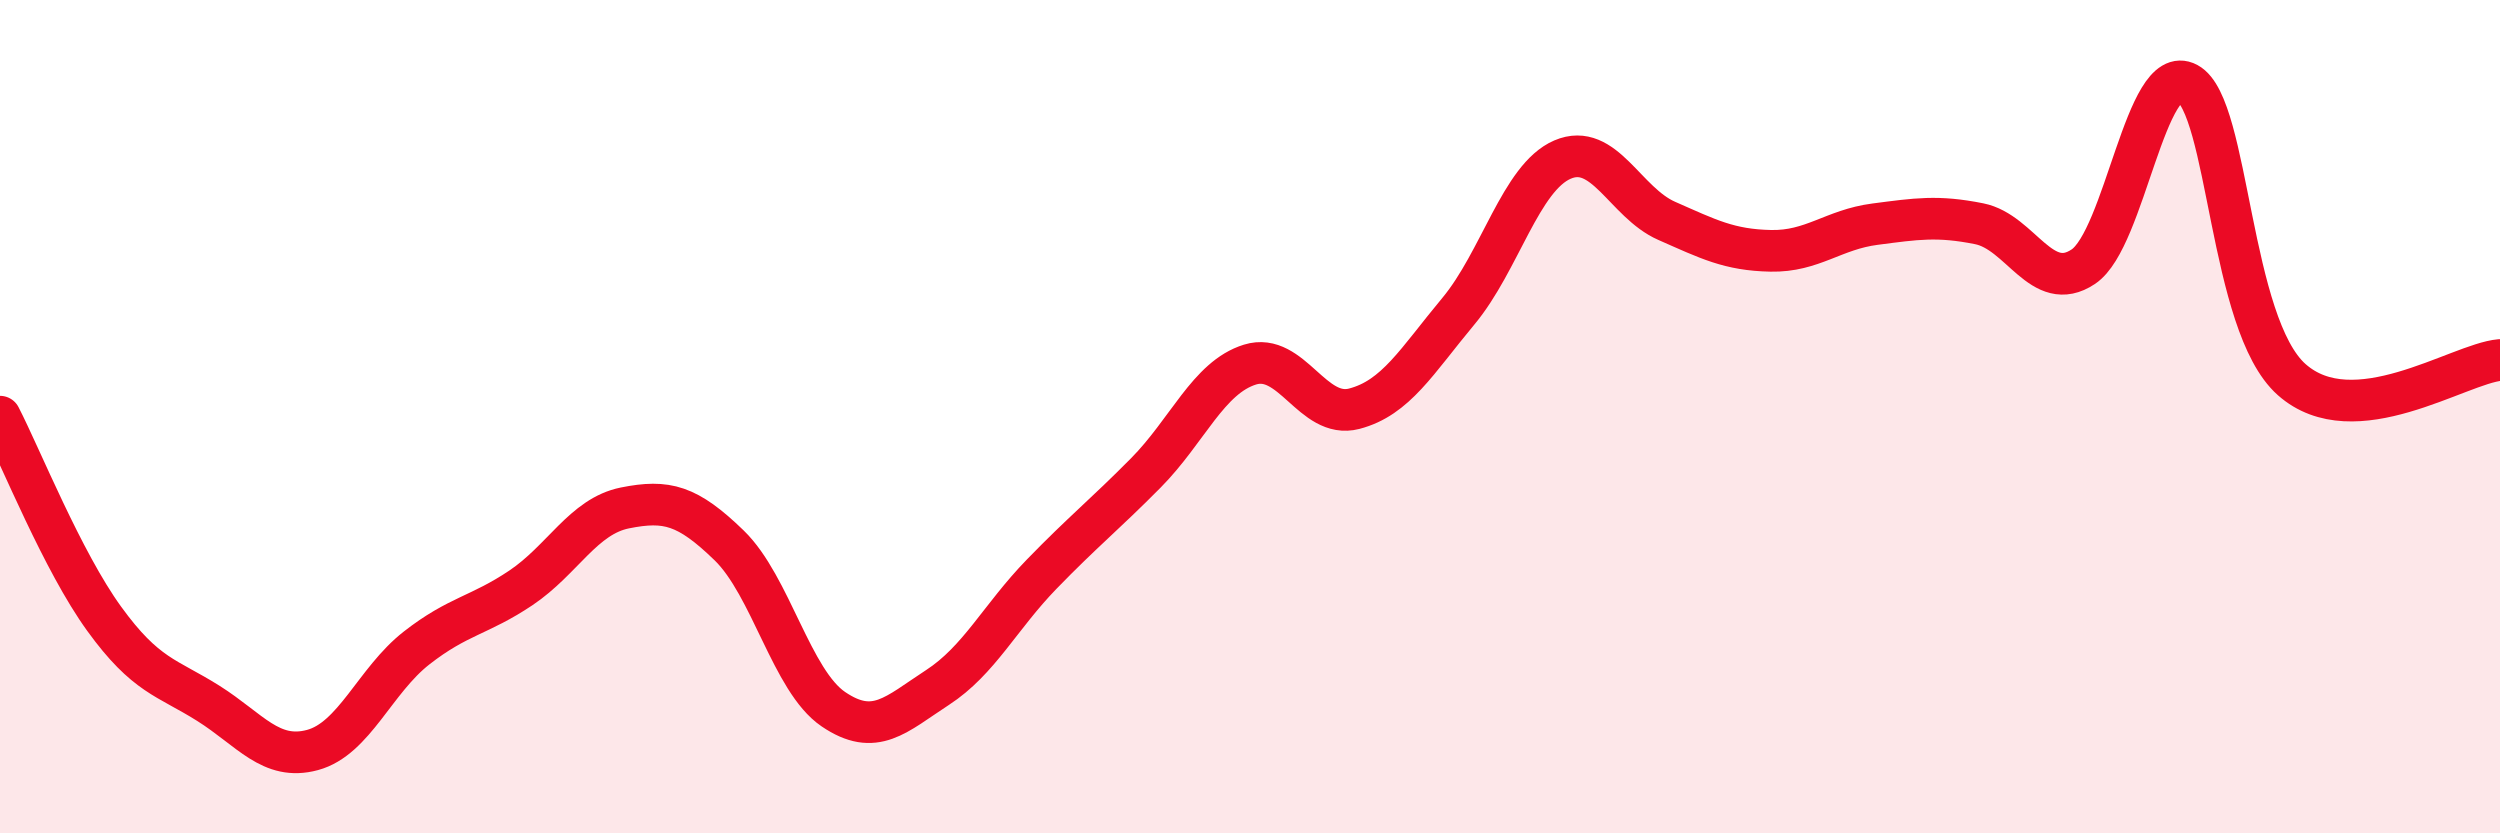
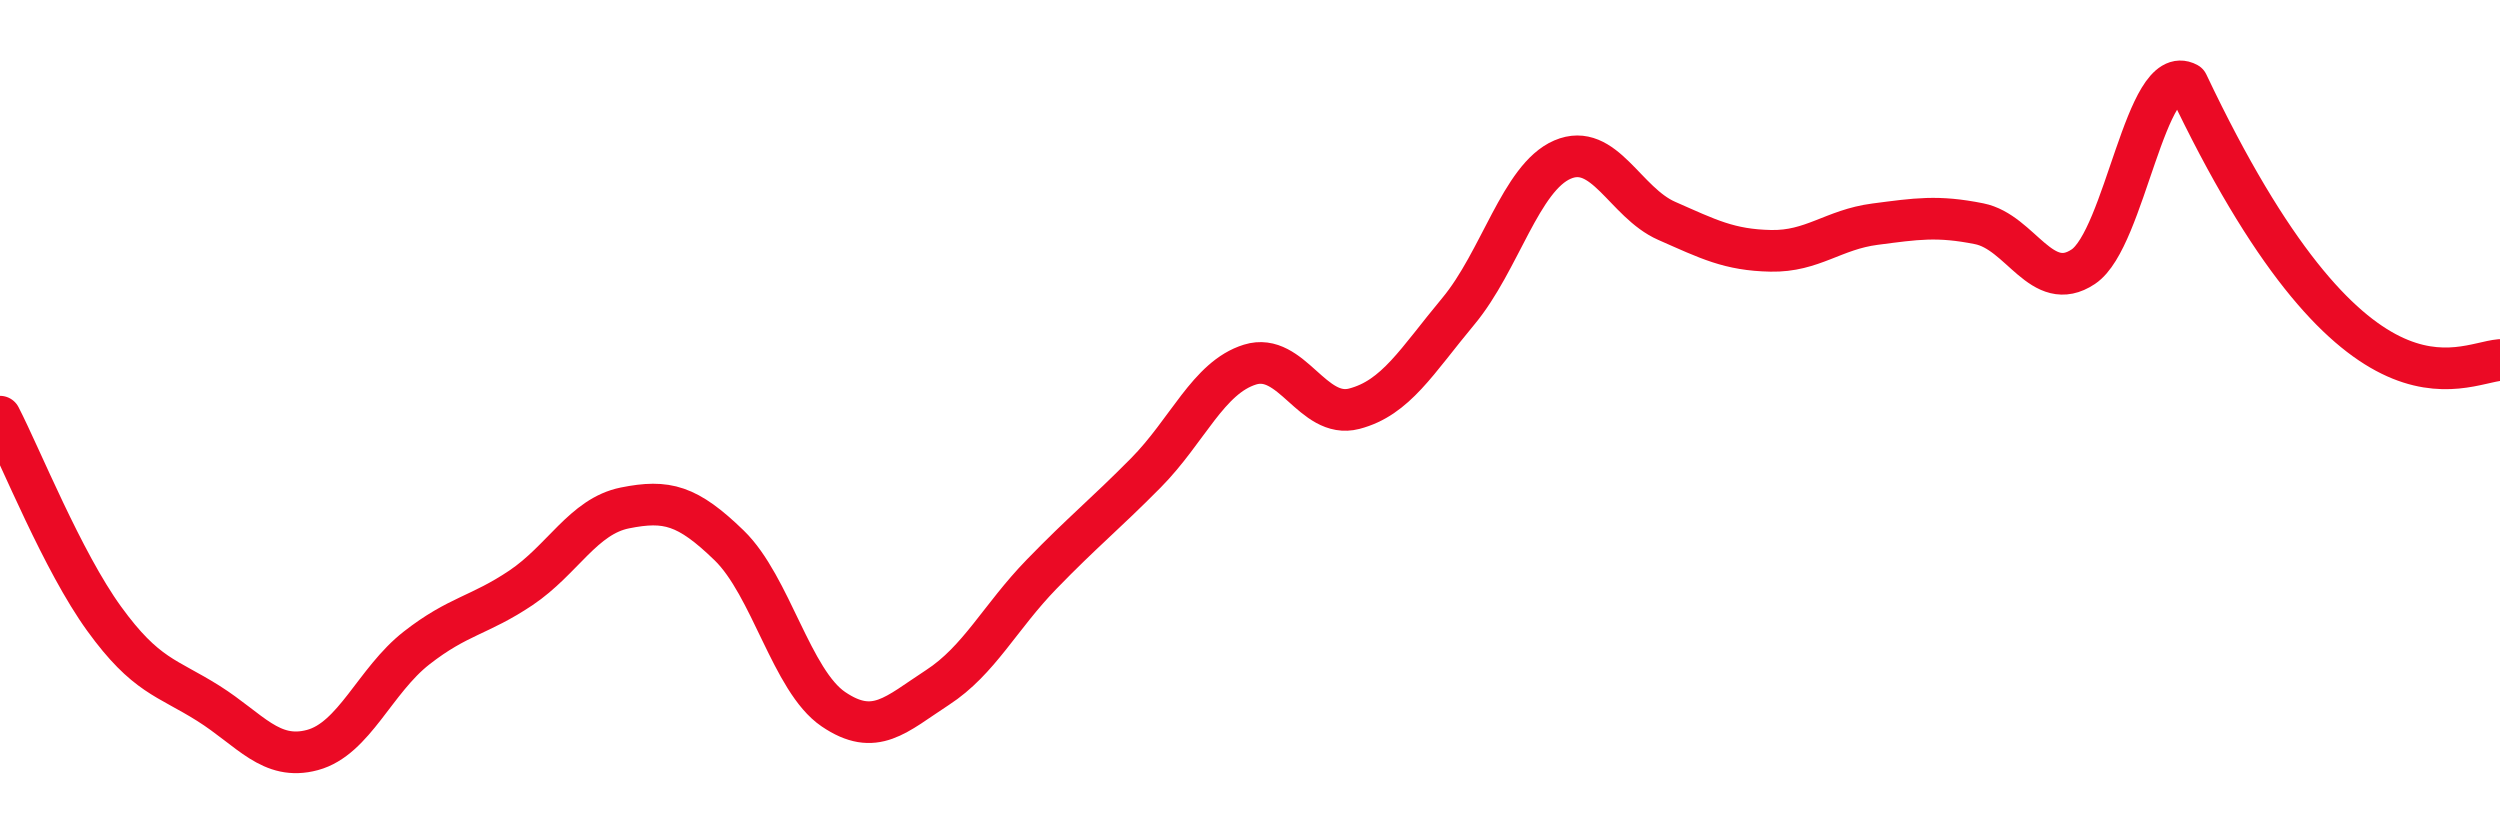
<svg xmlns="http://www.w3.org/2000/svg" width="60" height="20" viewBox="0 0 60 20">
-   <path d="M 0,10 C 0.5,10.97 1.5,13.47 2.5,14.85 C 3.5,16.23 4,16.25 5,16.88 C 6,17.51 6.5,18.27 7.5,18 C 8.5,17.73 9,16.33 10,15.55 C 11,14.77 11.5,14.78 12.5,14.11 C 13.5,13.44 14,12.39 15,12.19 C 16,11.99 16.5,12.12 17.5,13.09 C 18.5,14.06 19,16.34 20,17.02 C 21,17.7 21.5,17.15 22.5,16.5 C 23.5,15.85 24,14.81 25,13.78 C 26,12.75 26.5,12.36 27.5,11.35 C 28.5,10.34 29,9.06 30,8.75 C 31,8.44 31.5,10.07 32.5,9.81 C 33.5,9.55 34,8.67 35,7.47 C 36,6.27 36.5,4.26 37.5,3.83 C 38.5,3.4 39,4.86 40,5.3 C 41,5.74 41.5,6 42.5,6.02 C 43.5,6.04 44,5.51 45,5.38 C 46,5.25 46.5,5.17 47.5,5.37 C 48.5,5.57 49,7.07 50,6.4 C 51,5.73 51.5,1.46 52.5,2 C 53.5,2.54 53.5,7.78 55,9.11 C 56.5,10.44 59,8.73 60,8.64L60 20L0 20Z" fill="#EB0A25" opacity="0.1" stroke-linecap="round" stroke-linejoin="round" />
-   <path d="M 0,10 C 0.5,10.97 1.5,13.47 2.5,14.85 C 3.5,16.23 4,16.25 5,16.88 C 6,17.51 6.5,18.27 7.5,18 C 8.5,17.73 9,16.33 10,15.55 C 11,14.77 11.5,14.78 12.5,14.11 C 13.5,13.44 14,12.39 15,12.19 C 16,11.99 16.5,12.12 17.5,13.09 C 18.5,14.06 19,16.34 20,17.02 C 21,17.7 21.5,17.15 22.5,16.5 C 23.5,15.85 24,14.81 25,13.78 C 26,12.75 26.5,12.36 27.5,11.35 C 28.5,10.34 29,9.06 30,8.75 C 31,8.44 31.5,10.07 32.5,9.81 C 33.5,9.55 34,8.67 35,7.47 C 36,6.27 36.5,4.26 37.5,3.83 C 38.5,3.4 39,4.86 40,5.3 C 41,5.74 41.5,6 42.5,6.02 C 43.5,6.04 44,5.51 45,5.38 C 46,5.25 46.5,5.17 47.5,5.37 C 48.5,5.57 49,7.07 50,6.4 C 51,5.73 51.5,1.46 52.5,2 C 53.5,2.54 53.5,7.78 55,9.11 C 56.5,10.44 59,8.73 60,8.64" stroke="#EB0A25" stroke-width="1" fill="none" stroke-linecap="round" stroke-linejoin="round" />
+   <path d="M 0,10 C 0.5,10.97 1.5,13.47 2.5,14.85 C 3.5,16.23 4,16.25 5,16.88 C 6,17.51 6.5,18.27 7.5,18 C 8.5,17.73 9,16.33 10,15.55 C 11,14.77 11.5,14.78 12.5,14.11 C 13.5,13.44 14,12.39 15,12.19 C 16,11.99 16.5,12.12 17.5,13.09 C 18.5,14.06 19,16.34 20,17.02 C 21,17.7 21.5,17.15 22.5,16.5 C 23.5,15.85 24,14.81 25,13.78 C 26,12.75 26.5,12.36 27.5,11.35 C 28.5,10.34 29,9.06 30,8.75 C 31,8.44 31.5,10.07 32.5,9.81 C 33.5,9.55 34,8.67 35,7.47 C 36,6.27 36.5,4.26 37.5,3.83 C 38.5,3.4 39,4.86 40,5.3 C 41,5.74 41.5,6 42.5,6.02 C 43.5,6.04 44,5.51 45,5.38 C 46,5.25 46.5,5.17 47.5,5.37 C 48.5,5.57 49,7.07 50,6.4 C 51,5.73 51.5,1.46 52.5,2 C 56.5,10.44 59,8.73 60,8.64" stroke="#EB0A25" stroke-width="1" fill="none" stroke-linecap="round" stroke-linejoin="round" />
</svg>